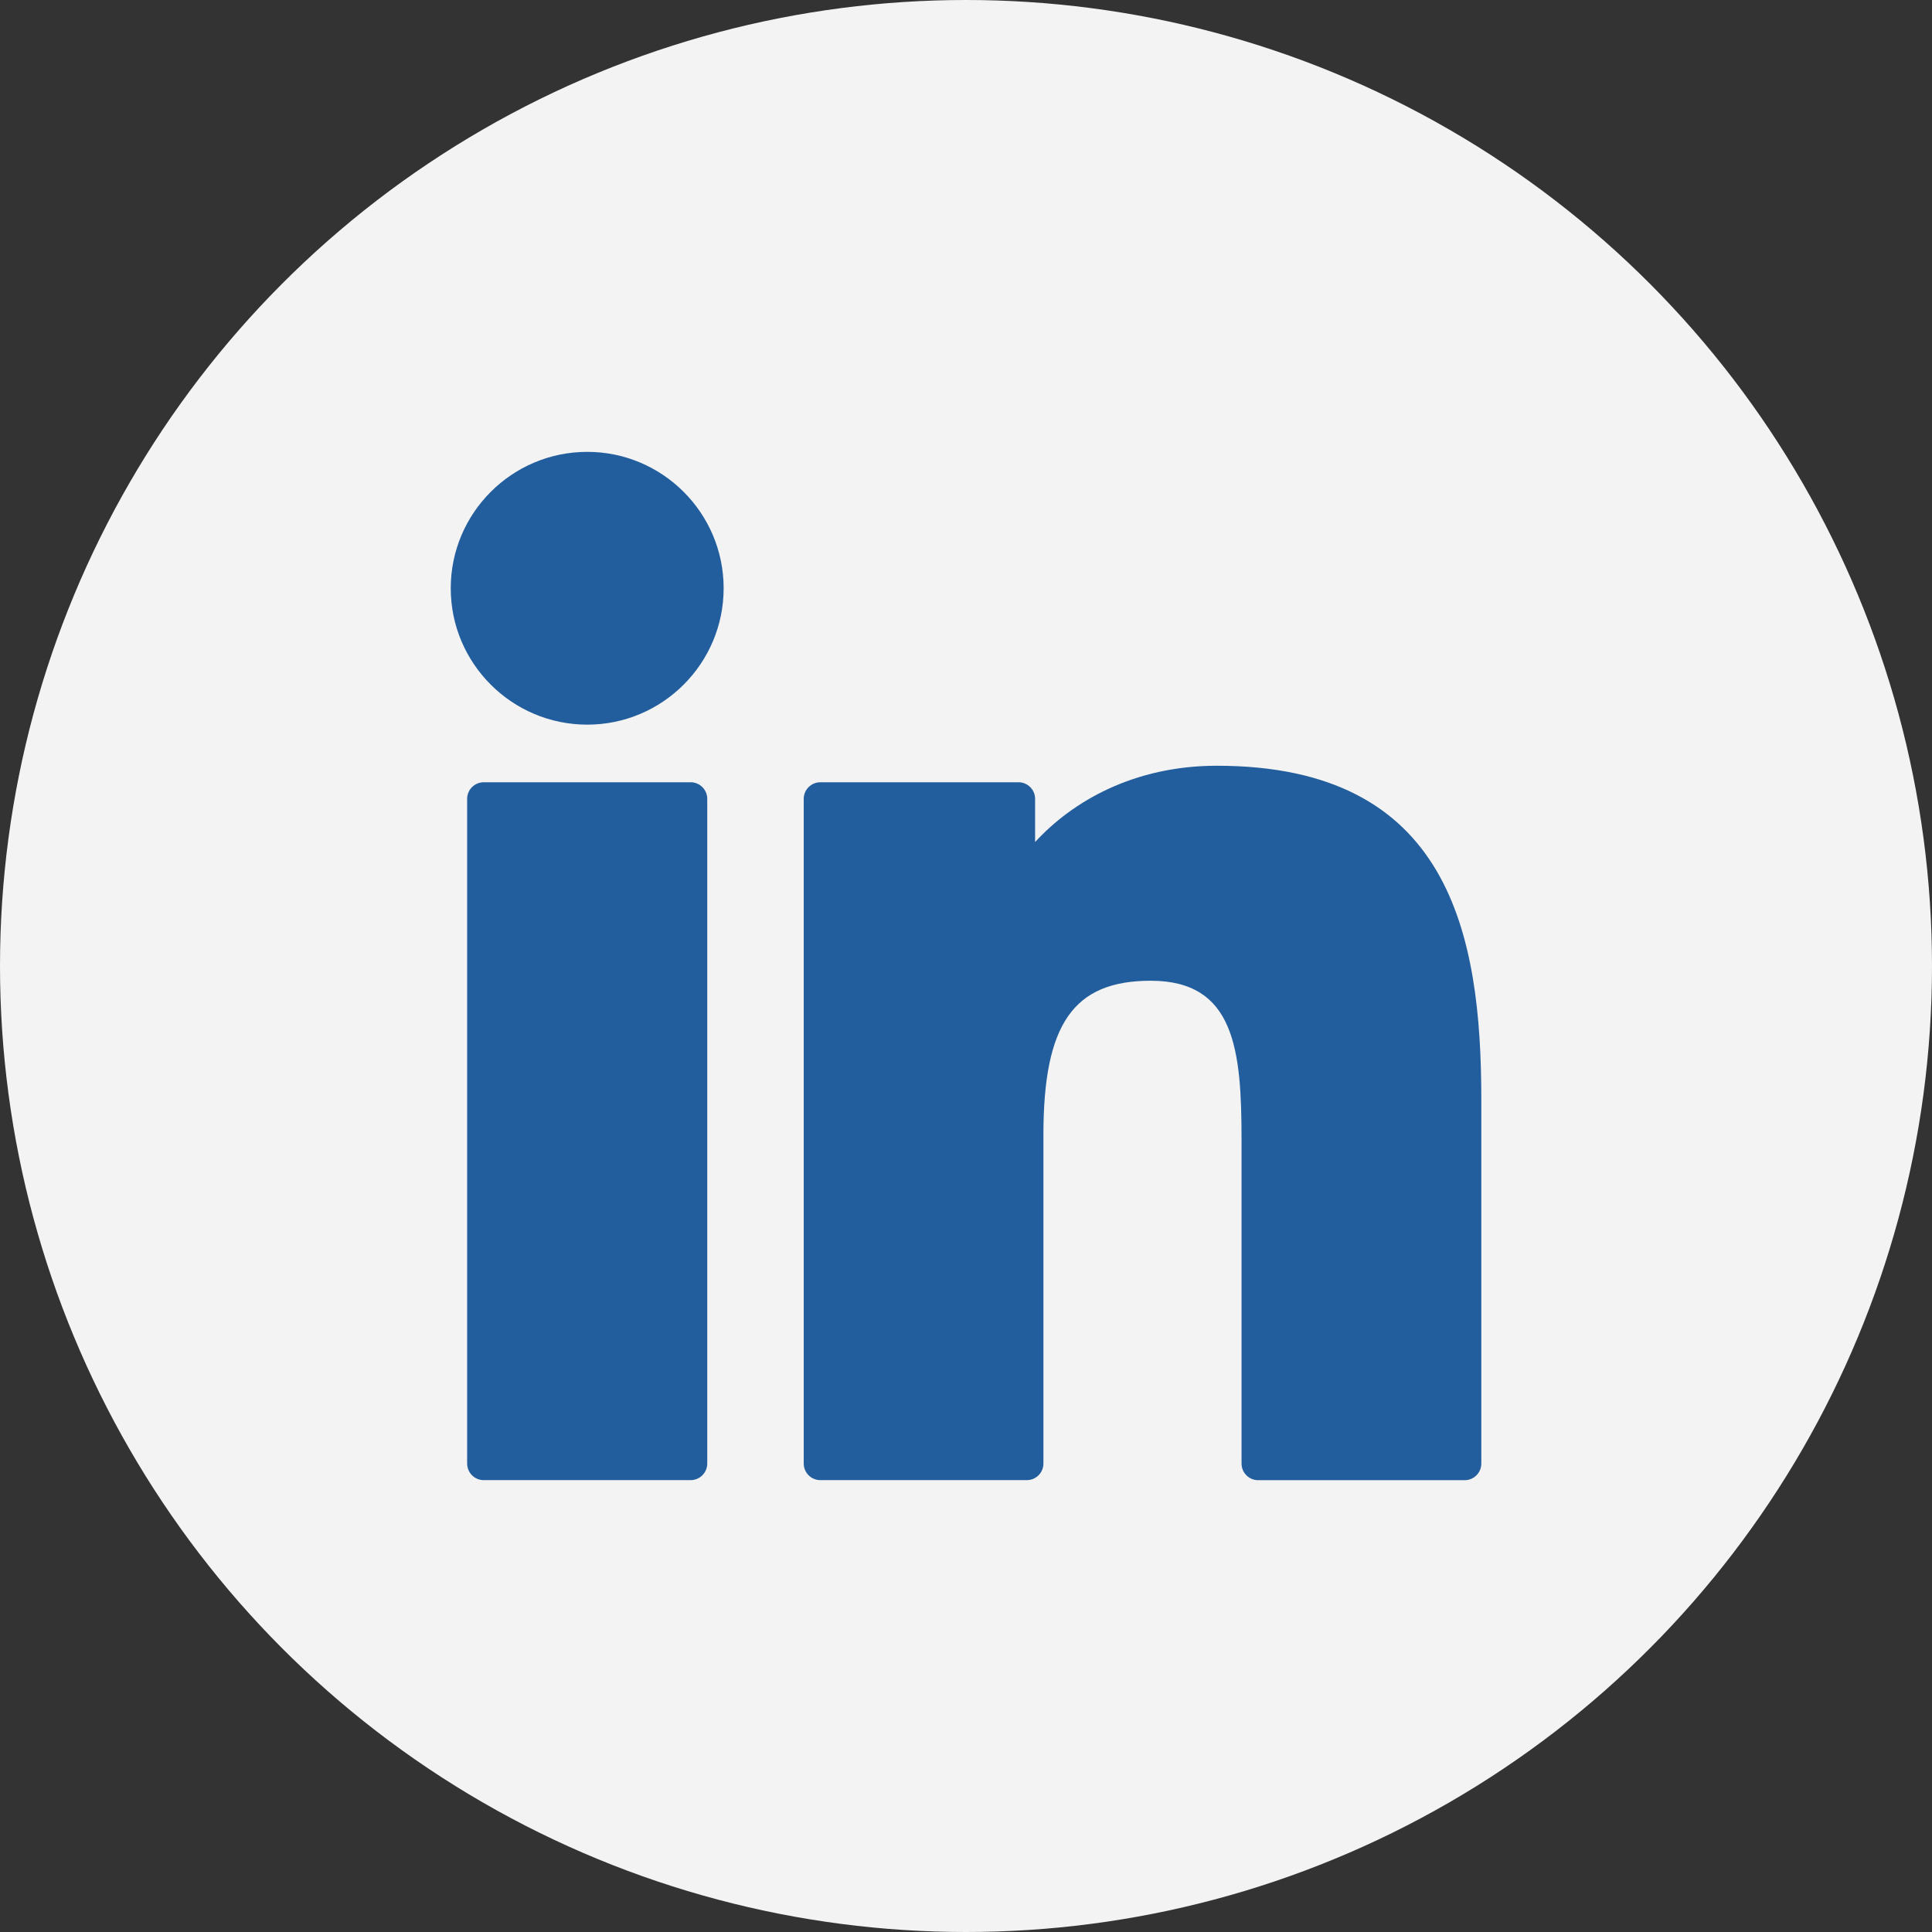
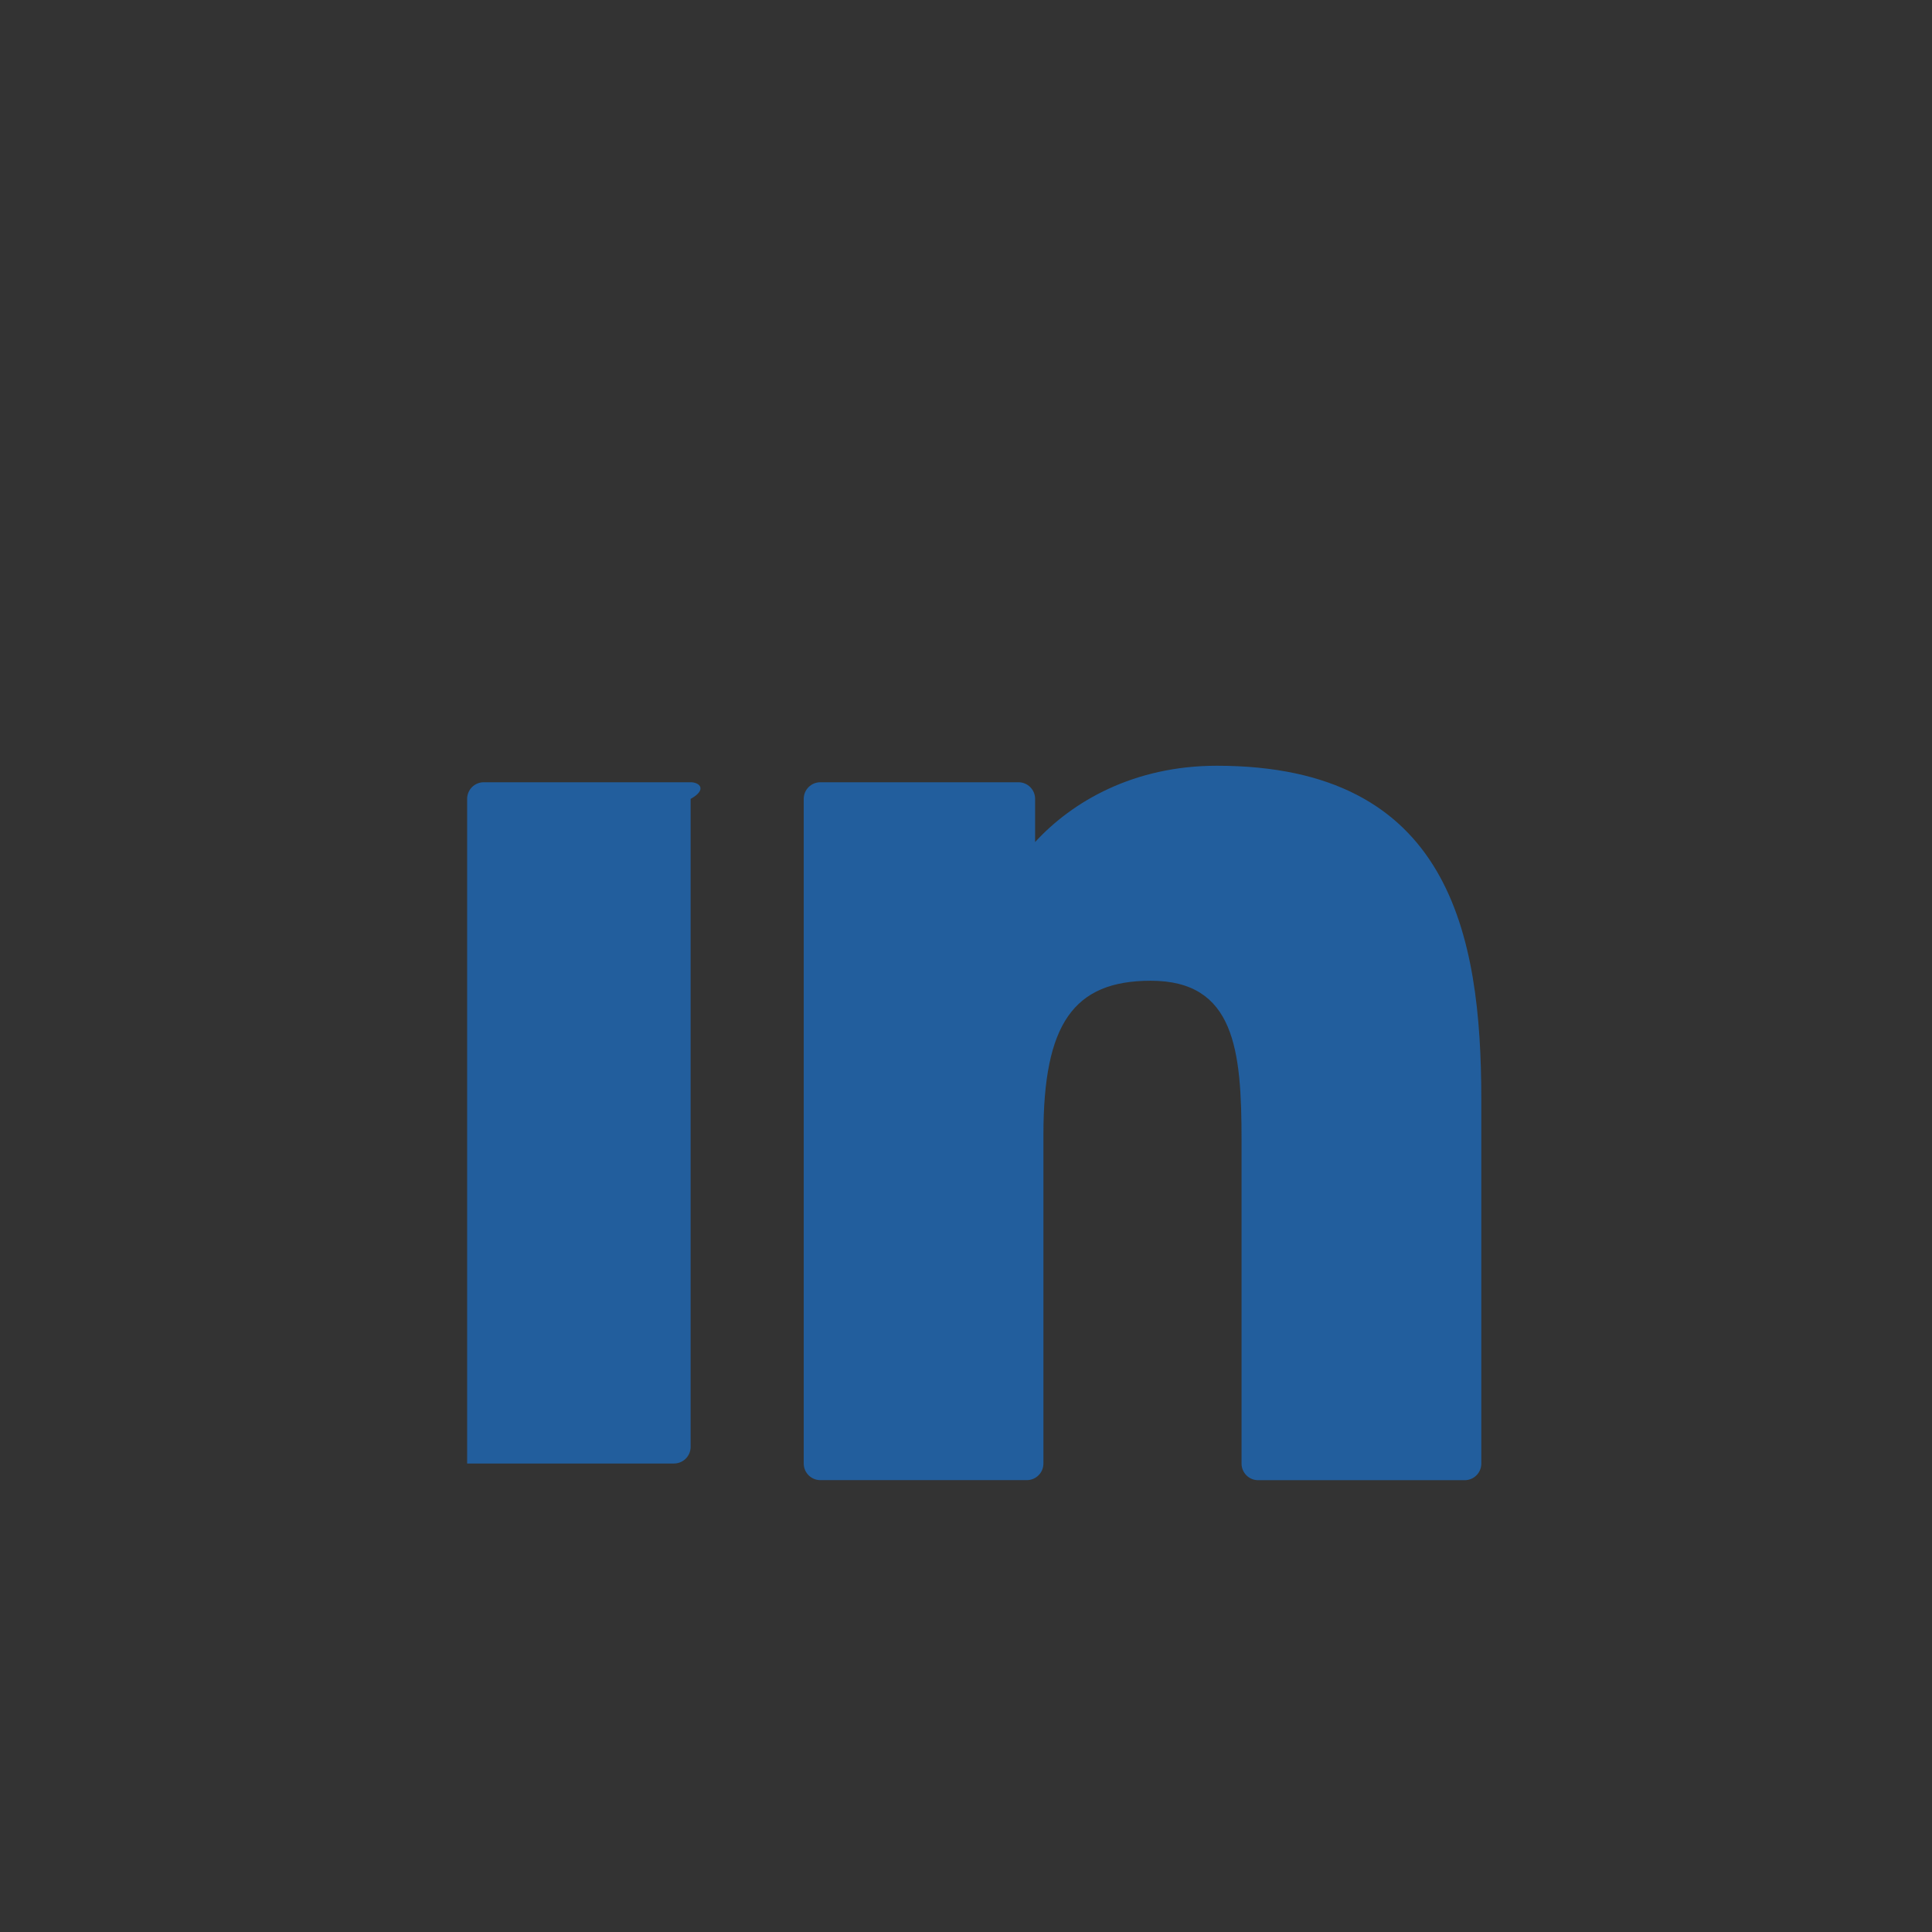
<svg xmlns="http://www.w3.org/2000/svg" version="1.1" id="Layer_1" x="0px" y="0px" width="32.764px" height="32.764px" viewBox="0 0 32.764 32.764" enable-background="new 0 0 32.764 32.764" xml:space="preserve">
  <rect x="0" y="0" width="32.764" height="32.764" fill="#333333" stroke="none" />
-   <ellipse fill="#F3F3F3" cx="16.382" cy="16.382" rx="16.382" ry="16.382" />
  <g>
    <g id="XMLID_1_">
-       <path id="XMLID_4_" fill="#225E9D" d="M11.712,13.266H8.204c-0.156,0-0.282,0.126-0.282,0.282v11.271    c0,0.156,0.126,0.282,0.282,0.282h3.508c0.156,0,0.282-0.126,0.282-0.282V13.548C11.994,13.392,11.868,13.266,11.712,13.266z" />
-       <path id="XMLID_3_" fill="#225E9D" d="M9.959,7.663c-1.277,0-2.315,1.037-2.315,2.313c0,1.276,1.039,2.313,2.315,2.313    c1.276,0,2.313-1.038,2.313-2.313C12.272,8.701,11.235,7.663,9.959,7.663z" />
+       <path id="XMLID_4_" fill="#225E9D" d="M11.712,13.266H8.204c-0.156,0-0.282,0.126-0.282,0.282v11.271    h3.508c0.156,0,0.282-0.126,0.282-0.282V13.548C11.994,13.392,11.868,13.266,11.712,13.266z" />
      <path id="XMLID_2_" fill="#225E9D" d="M20.636,12.986c-1.409,0-2.451,0.606-3.082,1.294v-0.732c0-0.156-0.126-0.282-0.282-0.282    h-3.36c-0.156,0-0.282,0.126-0.282,0.282v11.271c0,0.156,0.126,0.282,0.282,0.282h3.501c0.156,0,0.282-0.126,0.282-0.282v-5.576    c0-1.879,0.51-2.611,1.82-2.611c1.427,0,1.54,1.174,1.54,2.708v5.48c0,0.156,0.126,0.282,0.282,0.282h3.502    c0.156,0,0.282-0.126,0.282-0.282v-6.182C25.12,15.843,24.587,12.986,20.636,12.986z" />
    </g>
  </g>
</svg>